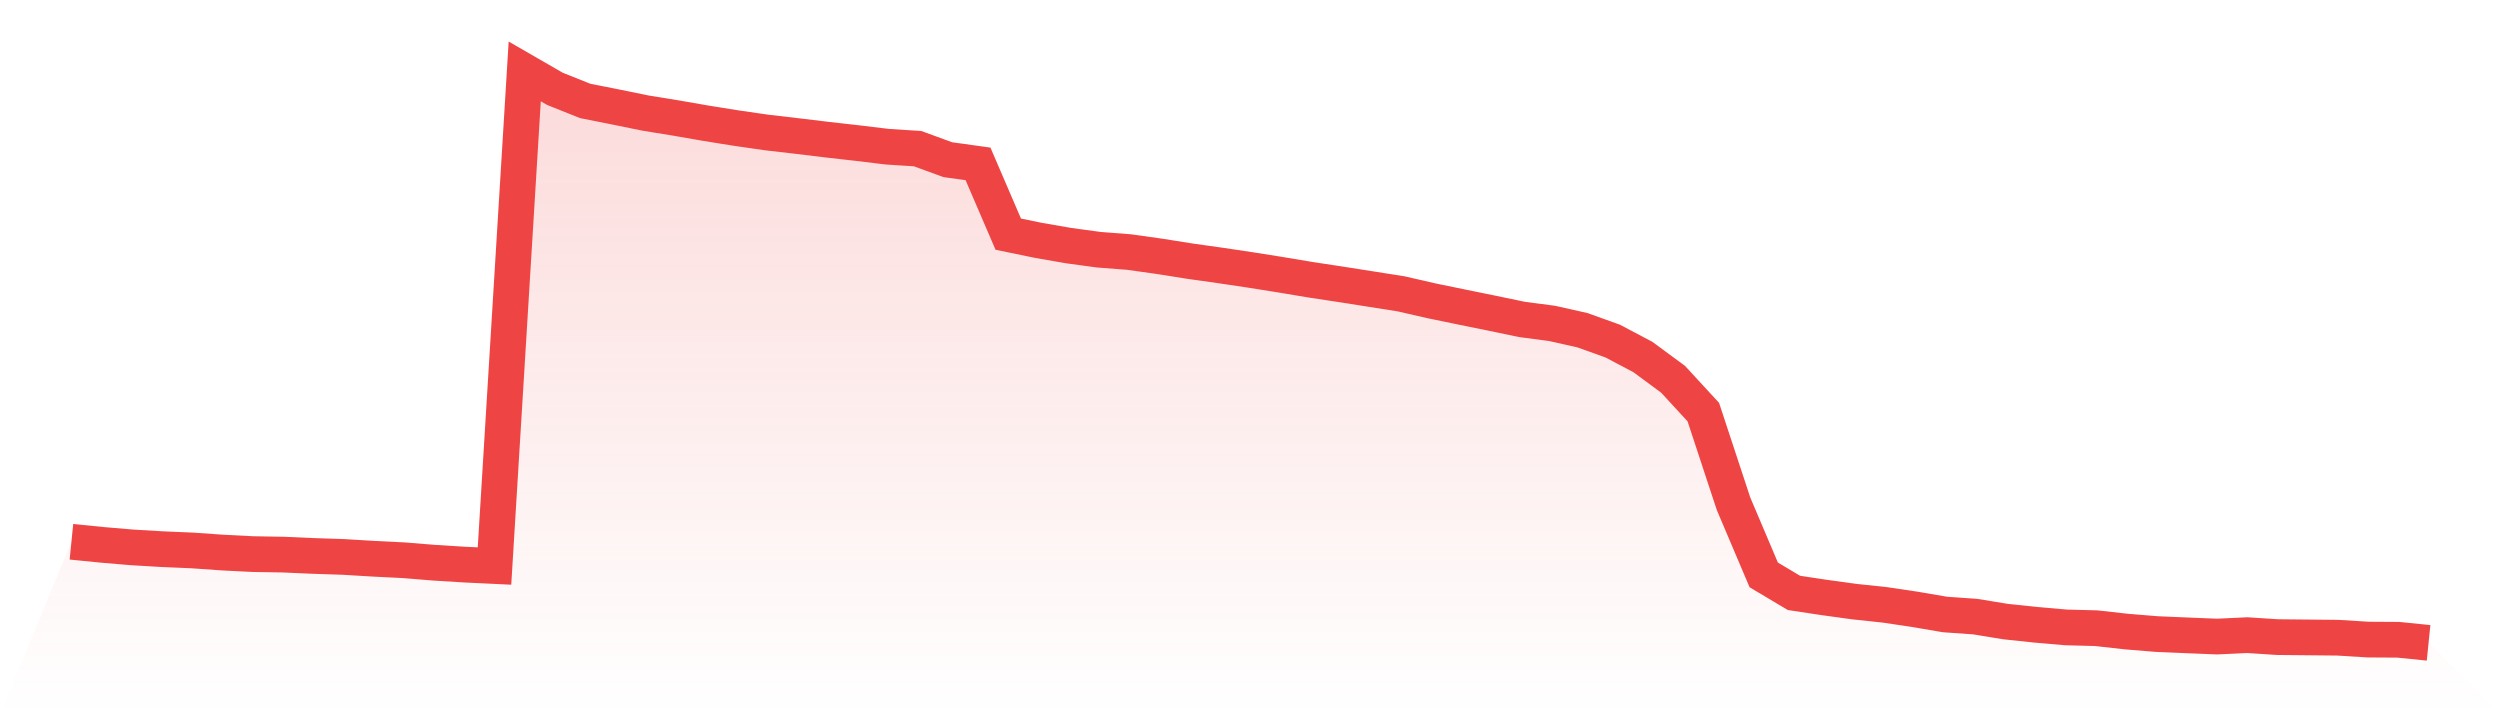
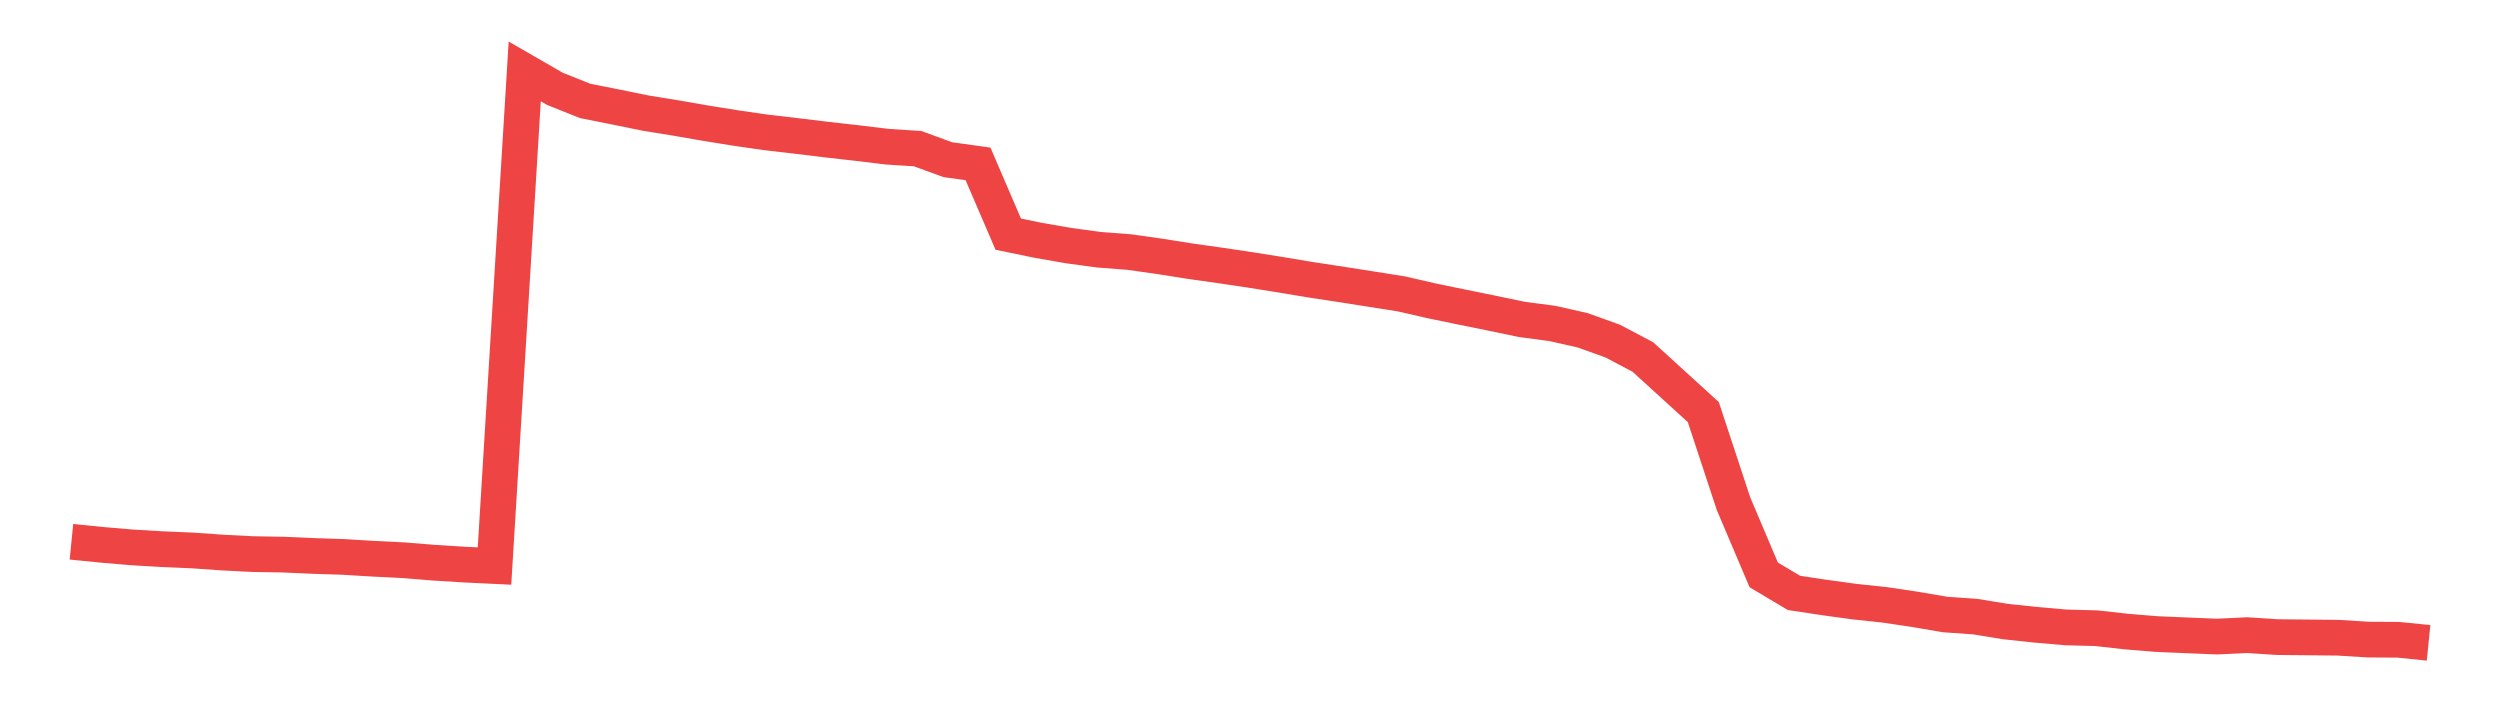
<svg xmlns="http://www.w3.org/2000/svg" viewBox="0 0 140 40">
  <defs>
    <linearGradient id="gradient" x1="0" x2="0" y1="0" y2="1">
      <stop offset="0%" stop-color="#ef4444" stop-opacity="0.2" />
      <stop offset="100%" stop-color="#ef4444" stop-opacity="0" />
    </linearGradient>
  </defs>
-   <path d="M4,30.34 L4,30.34 L5.692,30.509 L7.385,30.653 L9.077,30.753 L10.769,30.825 L12.462,30.944 L14.154,31.03 L15.846,31.058 L17.538,31.132 L19.231,31.188 L20.923,31.29 L22.615,31.374 L24.308,31.512 L26,31.617 L27.692,31.698 L29.385,4 L31.077,4.976 L32.769,5.652 L34.462,5.988 L36.154,6.334 L37.846,6.608 L39.538,6.902 L41.231,7.174 L42.923,7.418 L44.615,7.615 L46.308,7.82 L48,8.011 L49.692,8.216 L51.385,8.324 L53.077,8.942 L54.769,9.178 L56.462,13.112 L58.154,13.461 L59.846,13.755 L61.538,13.985 L63.231,14.115 L64.923,14.353 L66.615,14.622 L68.308,14.861 L70,15.113 L71.692,15.382 L73.385,15.665 L75.077,15.922 L76.769,16.188 L78.462,16.455 L80.154,16.843 L81.846,17.192 L83.538,17.536 L85.231,17.888 L86.923,18.112 L88.615,18.492 L90.308,19.099 L92,19.992 L93.692,21.239 L95.385,23.077 L97.077,28.208 L98.769,32.194 L100.462,33.203 L102.154,33.458 L103.846,33.691 L105.538,33.871 L107.231,34.123 L108.923,34.412 L110.615,34.531 L112.308,34.808 L114,34.988 L115.692,35.135 L117.385,35.179 L119.077,35.368 L120.769,35.507 L122.462,35.579 L124.154,35.648 L125.846,35.568 L127.538,35.678 L129.231,35.695 L130.923,35.712 L132.615,35.817 L134.308,35.828 L136,36 L140,40 L0,40 z" fill="url(#gradient)" />
-   <path d="M4,30.34 L4,30.34 L5.692,30.509 L7.385,30.653 L9.077,30.753 L10.769,30.825 L12.462,30.944 L14.154,31.03 L15.846,31.058 L17.538,31.132 L19.231,31.188 L20.923,31.29 L22.615,31.374 L24.308,31.512 L26,31.617 L27.692,31.698 L29.385,4 L31.077,4.976 L32.769,5.652 L34.462,5.988 L36.154,6.334 L37.846,6.608 L39.538,6.902 L41.231,7.174 L42.923,7.418 L44.615,7.615 L46.308,7.82 L48,8.011 L49.692,8.216 L51.385,8.324 L53.077,8.942 L54.769,9.178 L56.462,13.112 L58.154,13.461 L59.846,13.755 L61.538,13.985 L63.231,14.115 L64.923,14.353 L66.615,14.622 L68.308,14.861 L70,15.113 L71.692,15.382 L73.385,15.665 L75.077,15.922 L76.769,16.188 L78.462,16.455 L80.154,16.843 L81.846,17.192 L83.538,17.536 L85.231,17.888 L86.923,18.112 L88.615,18.492 L90.308,19.099 L92,19.992 L93.692,21.239 L95.385,23.077 L97.077,28.208 L98.769,32.194 L100.462,33.203 L102.154,33.458 L103.846,33.691 L105.538,33.871 L107.231,34.123 L108.923,34.412 L110.615,34.531 L112.308,34.808 L114,34.988 L115.692,35.135 L117.385,35.179 L119.077,35.368 L120.769,35.507 L122.462,35.579 L124.154,35.648 L125.846,35.568 L127.538,35.678 L129.231,35.695 L130.923,35.712 L132.615,35.817 L134.308,35.828 L136,36" fill="none" stroke="#ef4444" stroke-width="2" />
+   <path d="M4,30.34 L4,30.34 L5.692,30.509 L7.385,30.653 L9.077,30.753 L10.769,30.825 L12.462,30.944 L14.154,31.03 L15.846,31.058 L17.538,31.132 L19.231,31.188 L20.923,31.29 L22.615,31.374 L24.308,31.512 L26,31.617 L27.692,31.698 L29.385,4 L31.077,4.976 L32.769,5.652 L34.462,5.988 L36.154,6.334 L37.846,6.608 L39.538,6.902 L41.231,7.174 L42.923,7.418 L44.615,7.615 L46.308,7.82 L48,8.011 L49.692,8.216 L51.385,8.324 L53.077,8.942 L54.769,9.178 L56.462,13.112 L58.154,13.461 L59.846,13.755 L61.538,13.985 L63.231,14.115 L64.923,14.353 L66.615,14.622 L68.308,14.861 L70,15.113 L71.692,15.382 L73.385,15.665 L75.077,15.922 L76.769,16.188 L78.462,16.455 L80.154,16.843 L81.846,17.192 L83.538,17.536 L85.231,17.888 L86.923,18.112 L88.615,18.492 L90.308,19.099 L92,19.992 L95.385,23.077 L97.077,28.208 L98.769,32.194 L100.462,33.203 L102.154,33.458 L103.846,33.691 L105.538,33.871 L107.231,34.123 L108.923,34.412 L110.615,34.531 L112.308,34.808 L114,34.988 L115.692,35.135 L117.385,35.179 L119.077,35.368 L120.769,35.507 L122.462,35.579 L124.154,35.648 L125.846,35.568 L127.538,35.678 L129.231,35.695 L130.923,35.712 L132.615,35.817 L134.308,35.828 L136,36" fill="none" stroke="#ef4444" stroke-width="2" />
</svg>